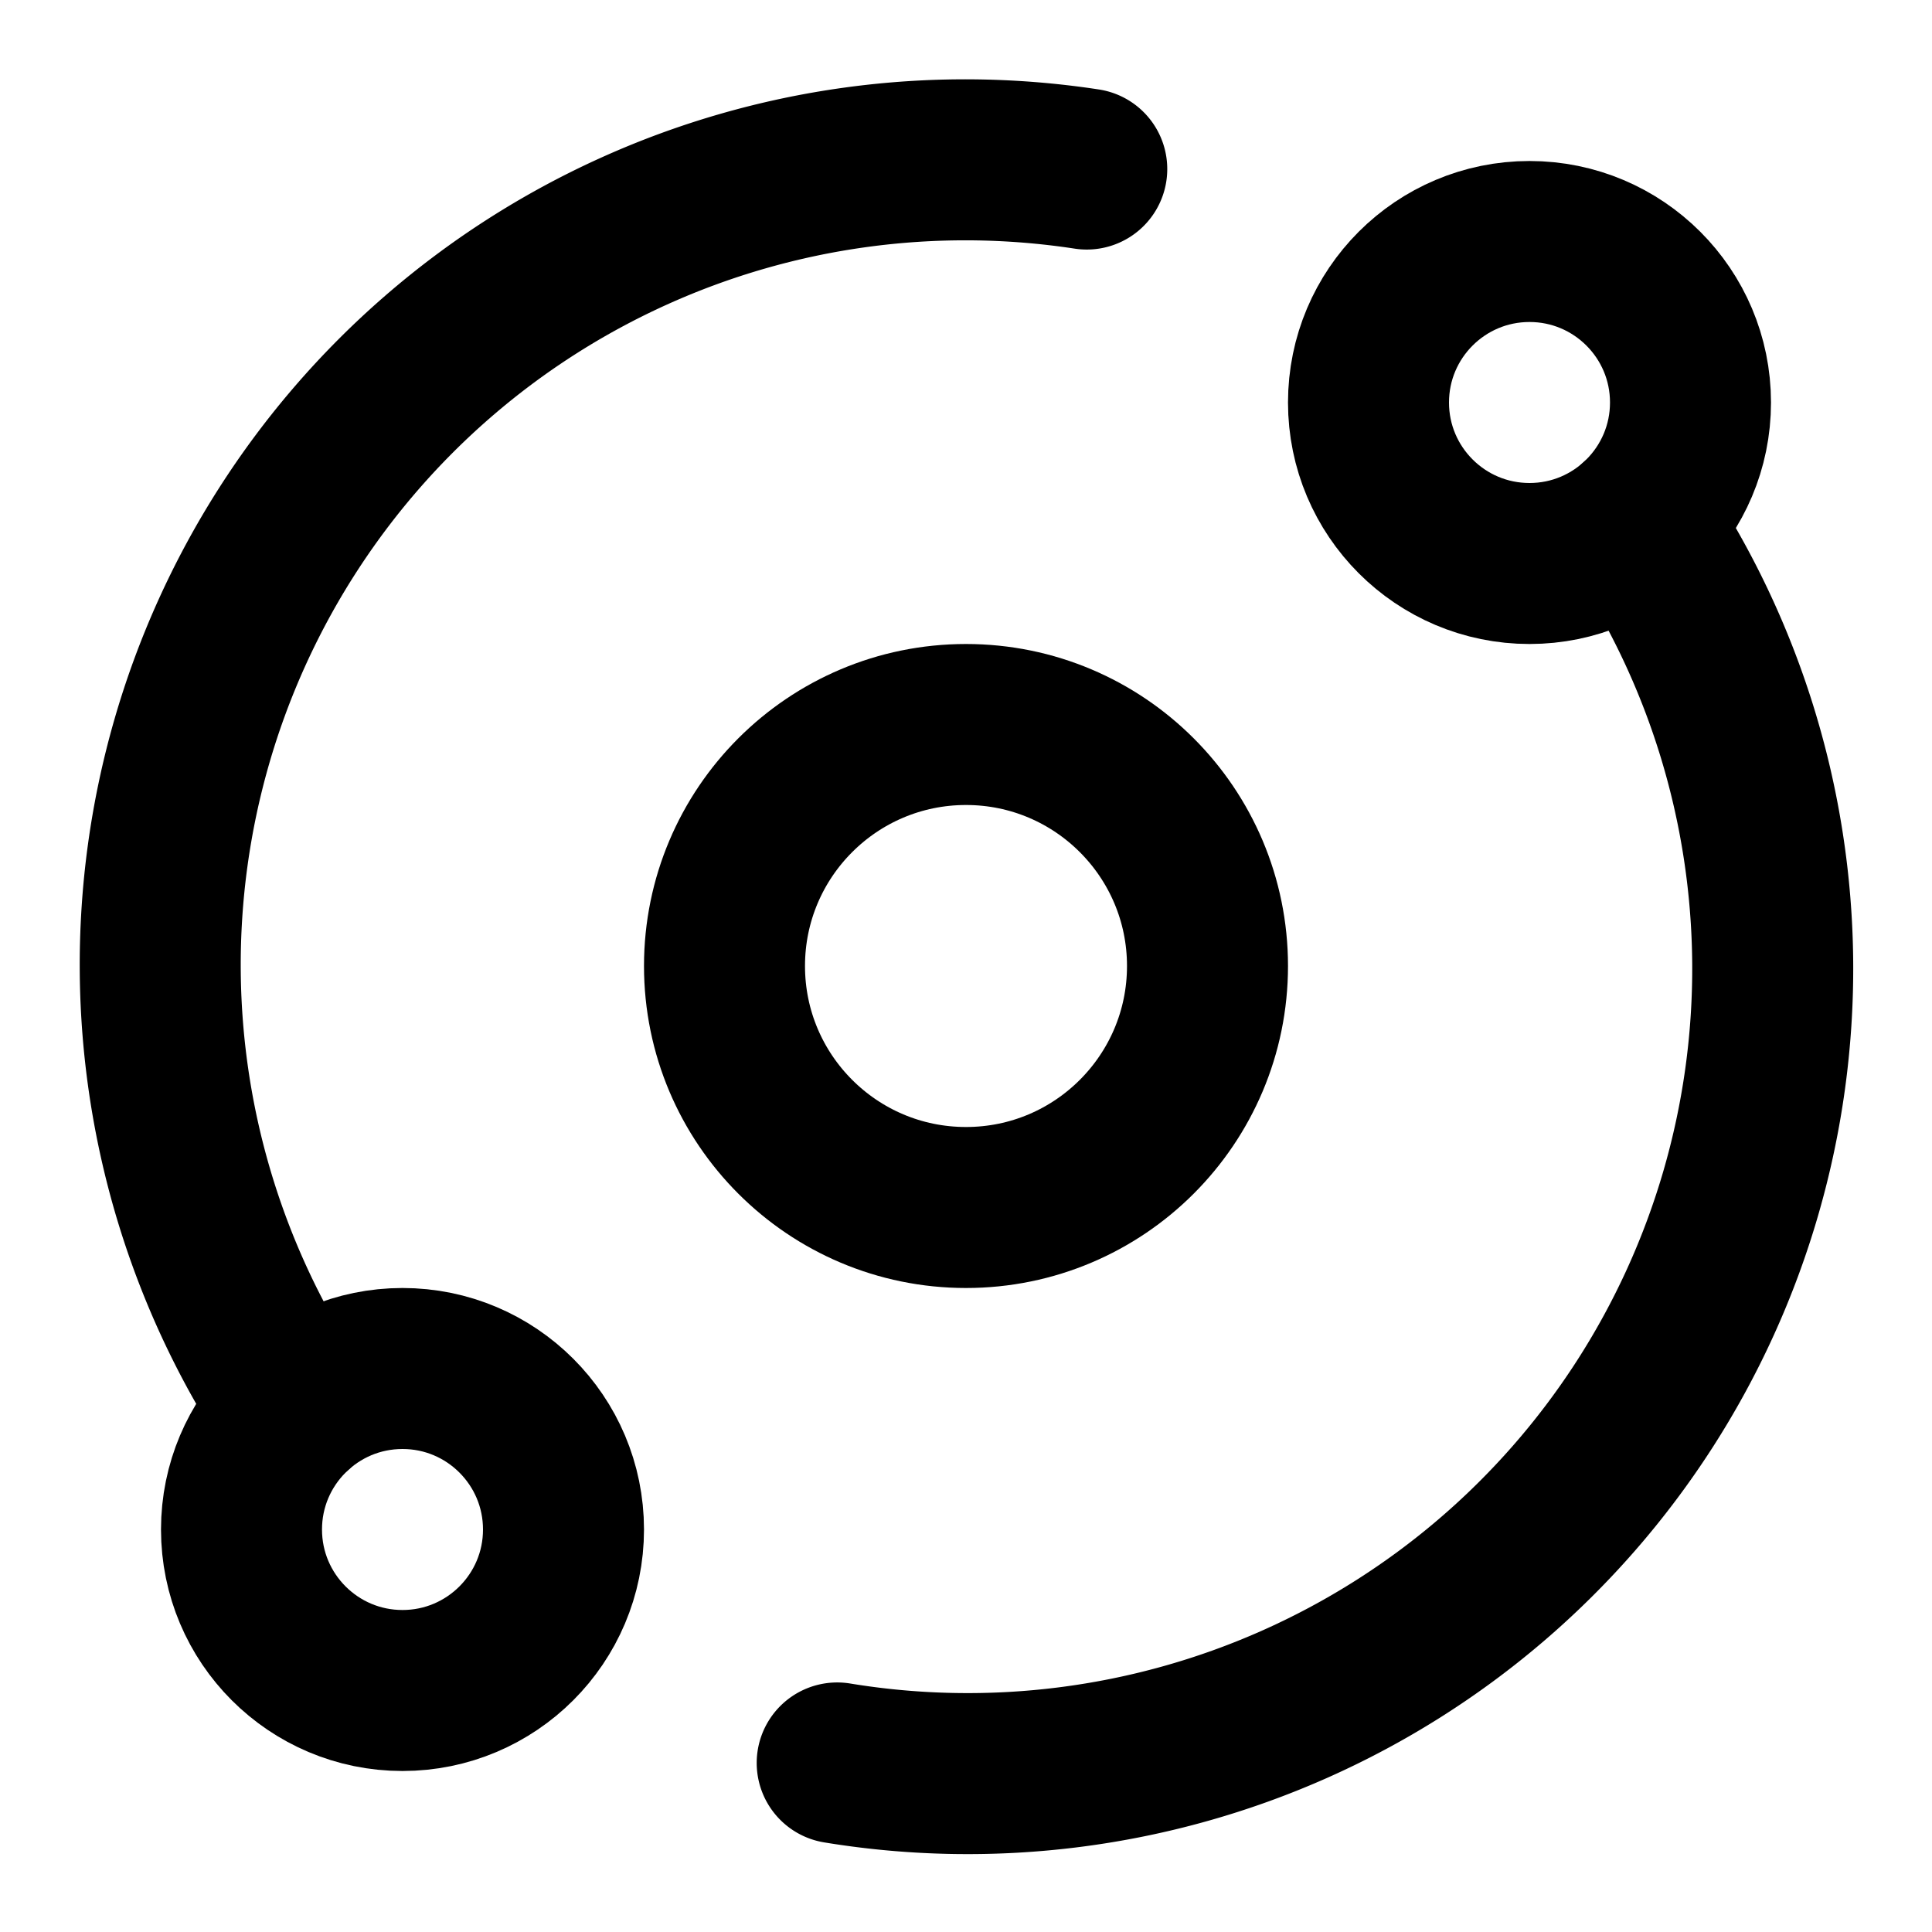
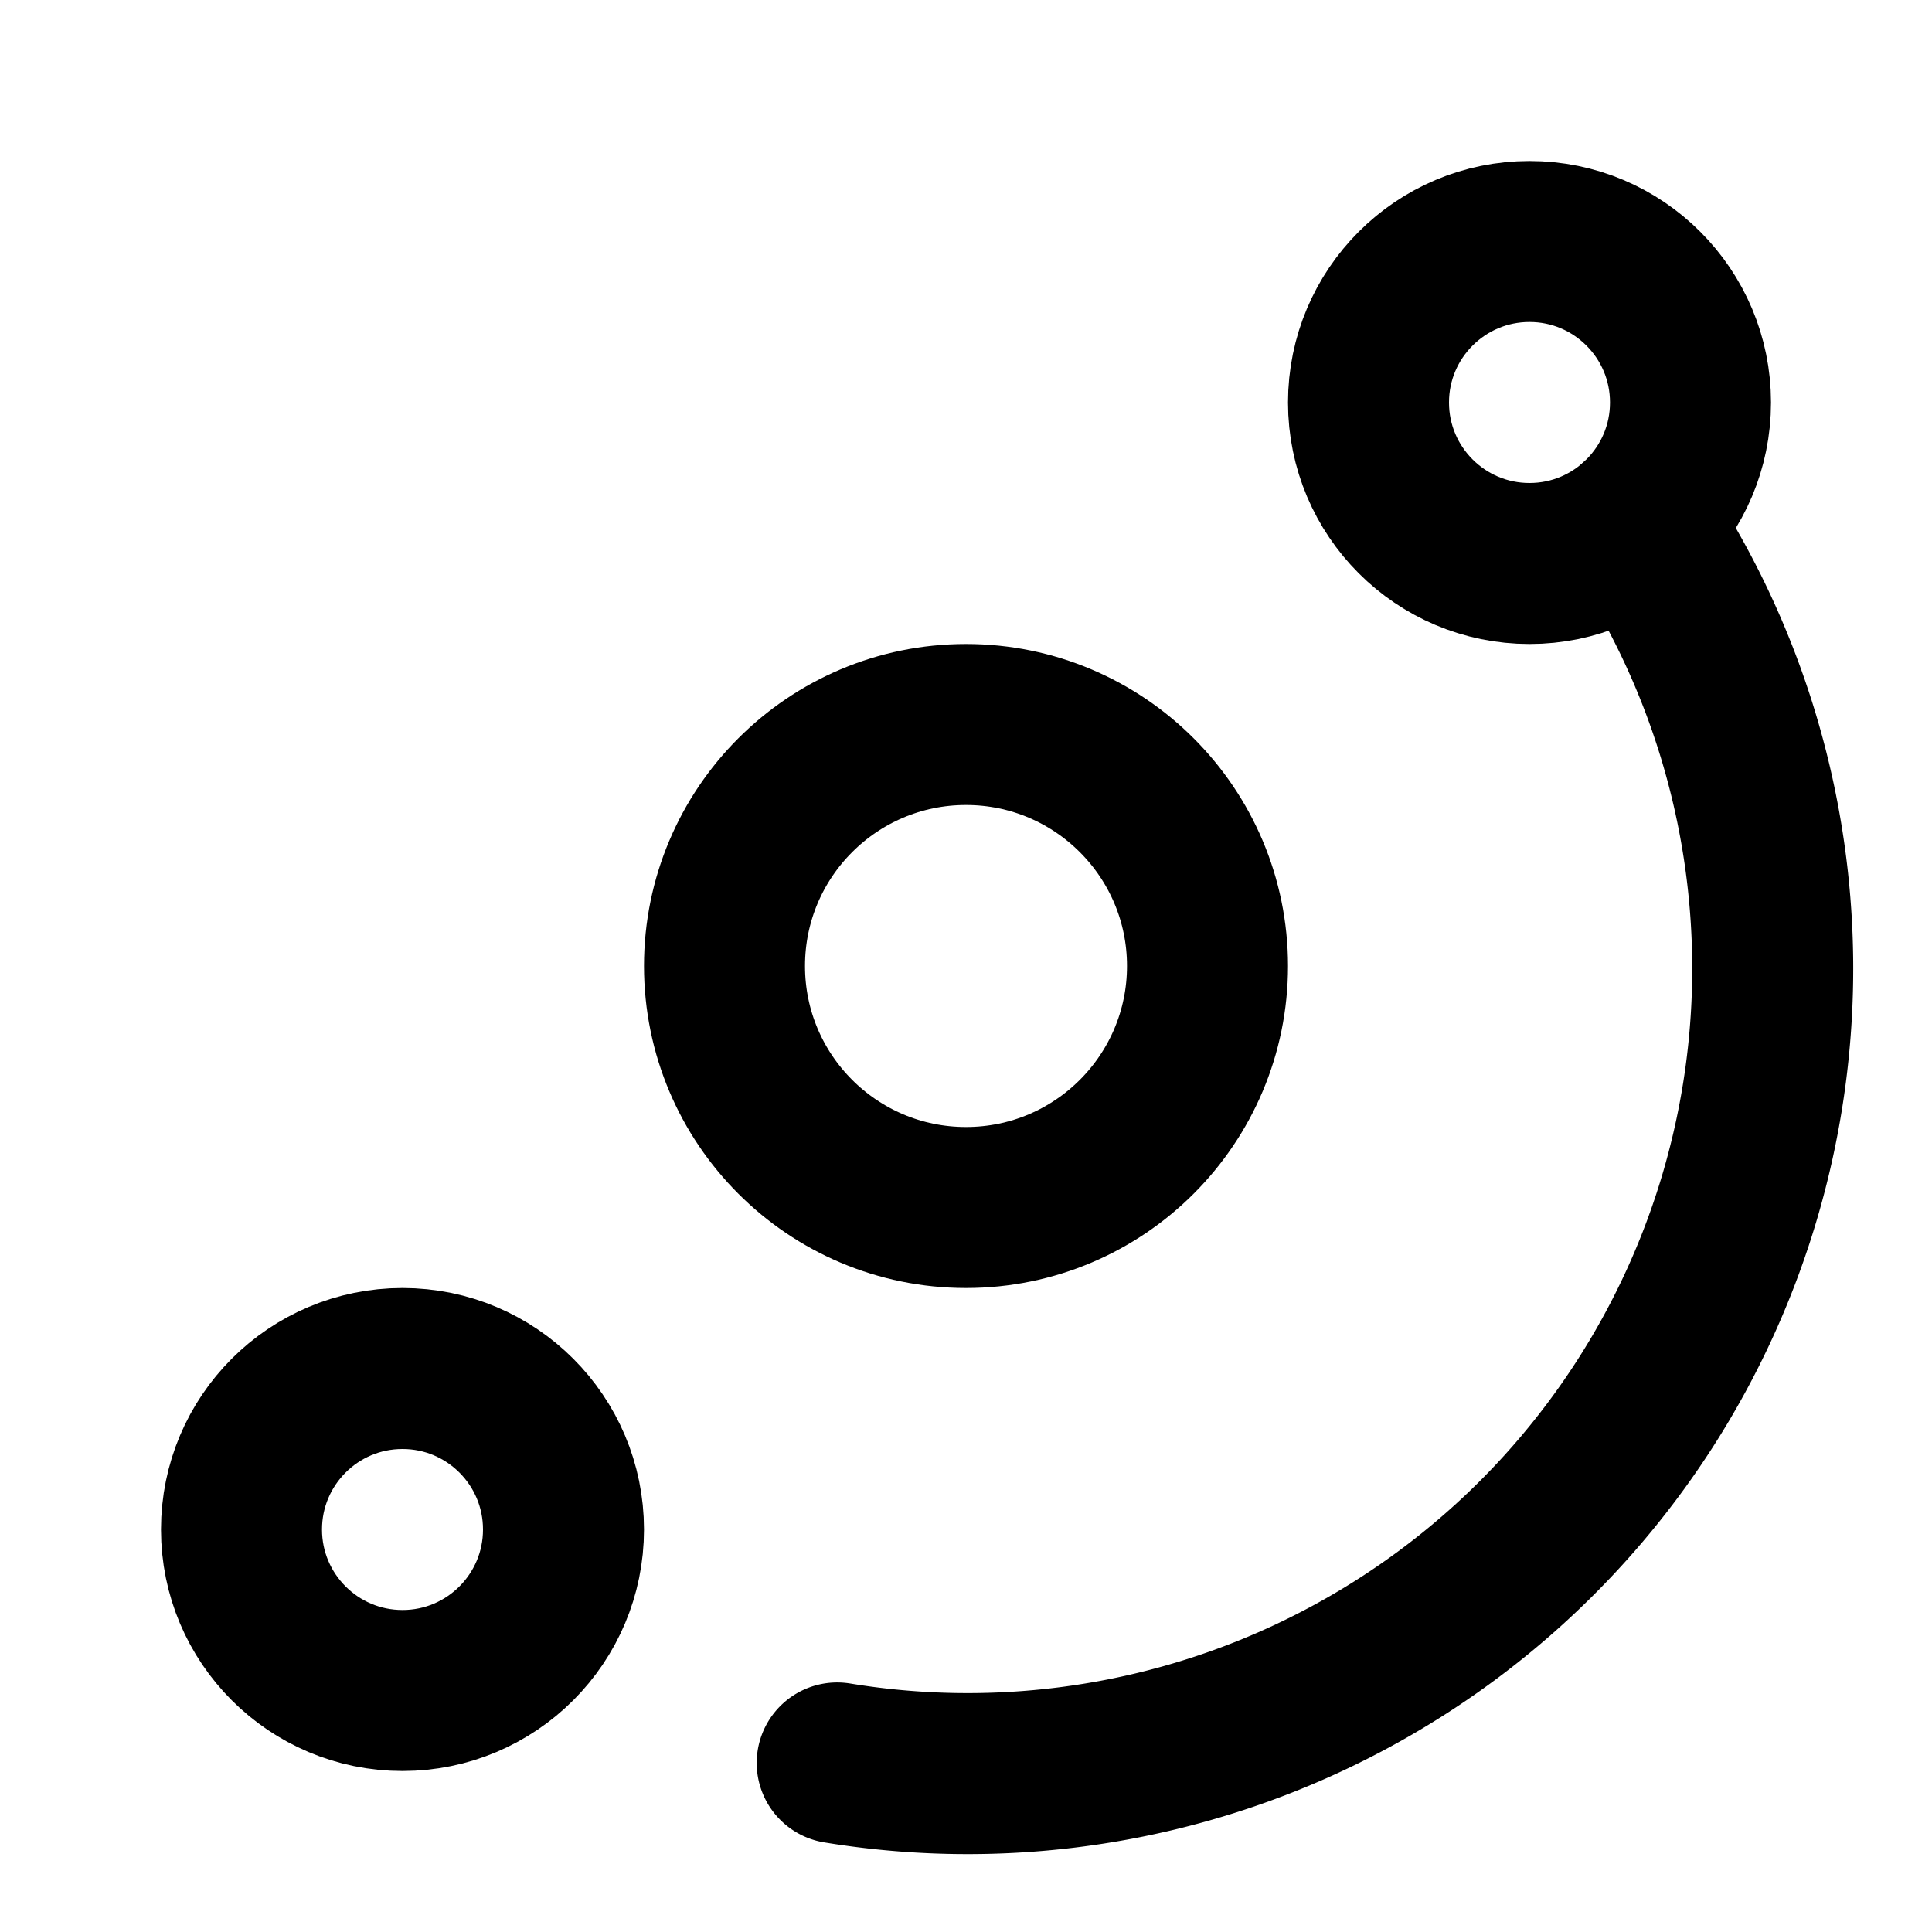
<svg xmlns="http://www.w3.org/2000/svg" viewBox="0 0 24 24" fill="none" stroke="currentColor" stroke-width="2" stroke-linecap="round" stroke-linejoin="round">
  <style>
    * { stroke: #000000; }
    @media (prefers-color-scheme: dark) {
      * { stroke: #ffffff; }
    }
  </style>
  <circle cx="12" cy="12" r="3" />
  <circle cx="19" cy="5" r="2" />
  <circle cx="5" cy="19" r="2" />
  <path d="M10.4 21.9a10 10 0 0 0 9.941-15.416" />
-   <path d="M13.5 2.1a10 10 0 0 0-9.841 15.416" />
</svg>